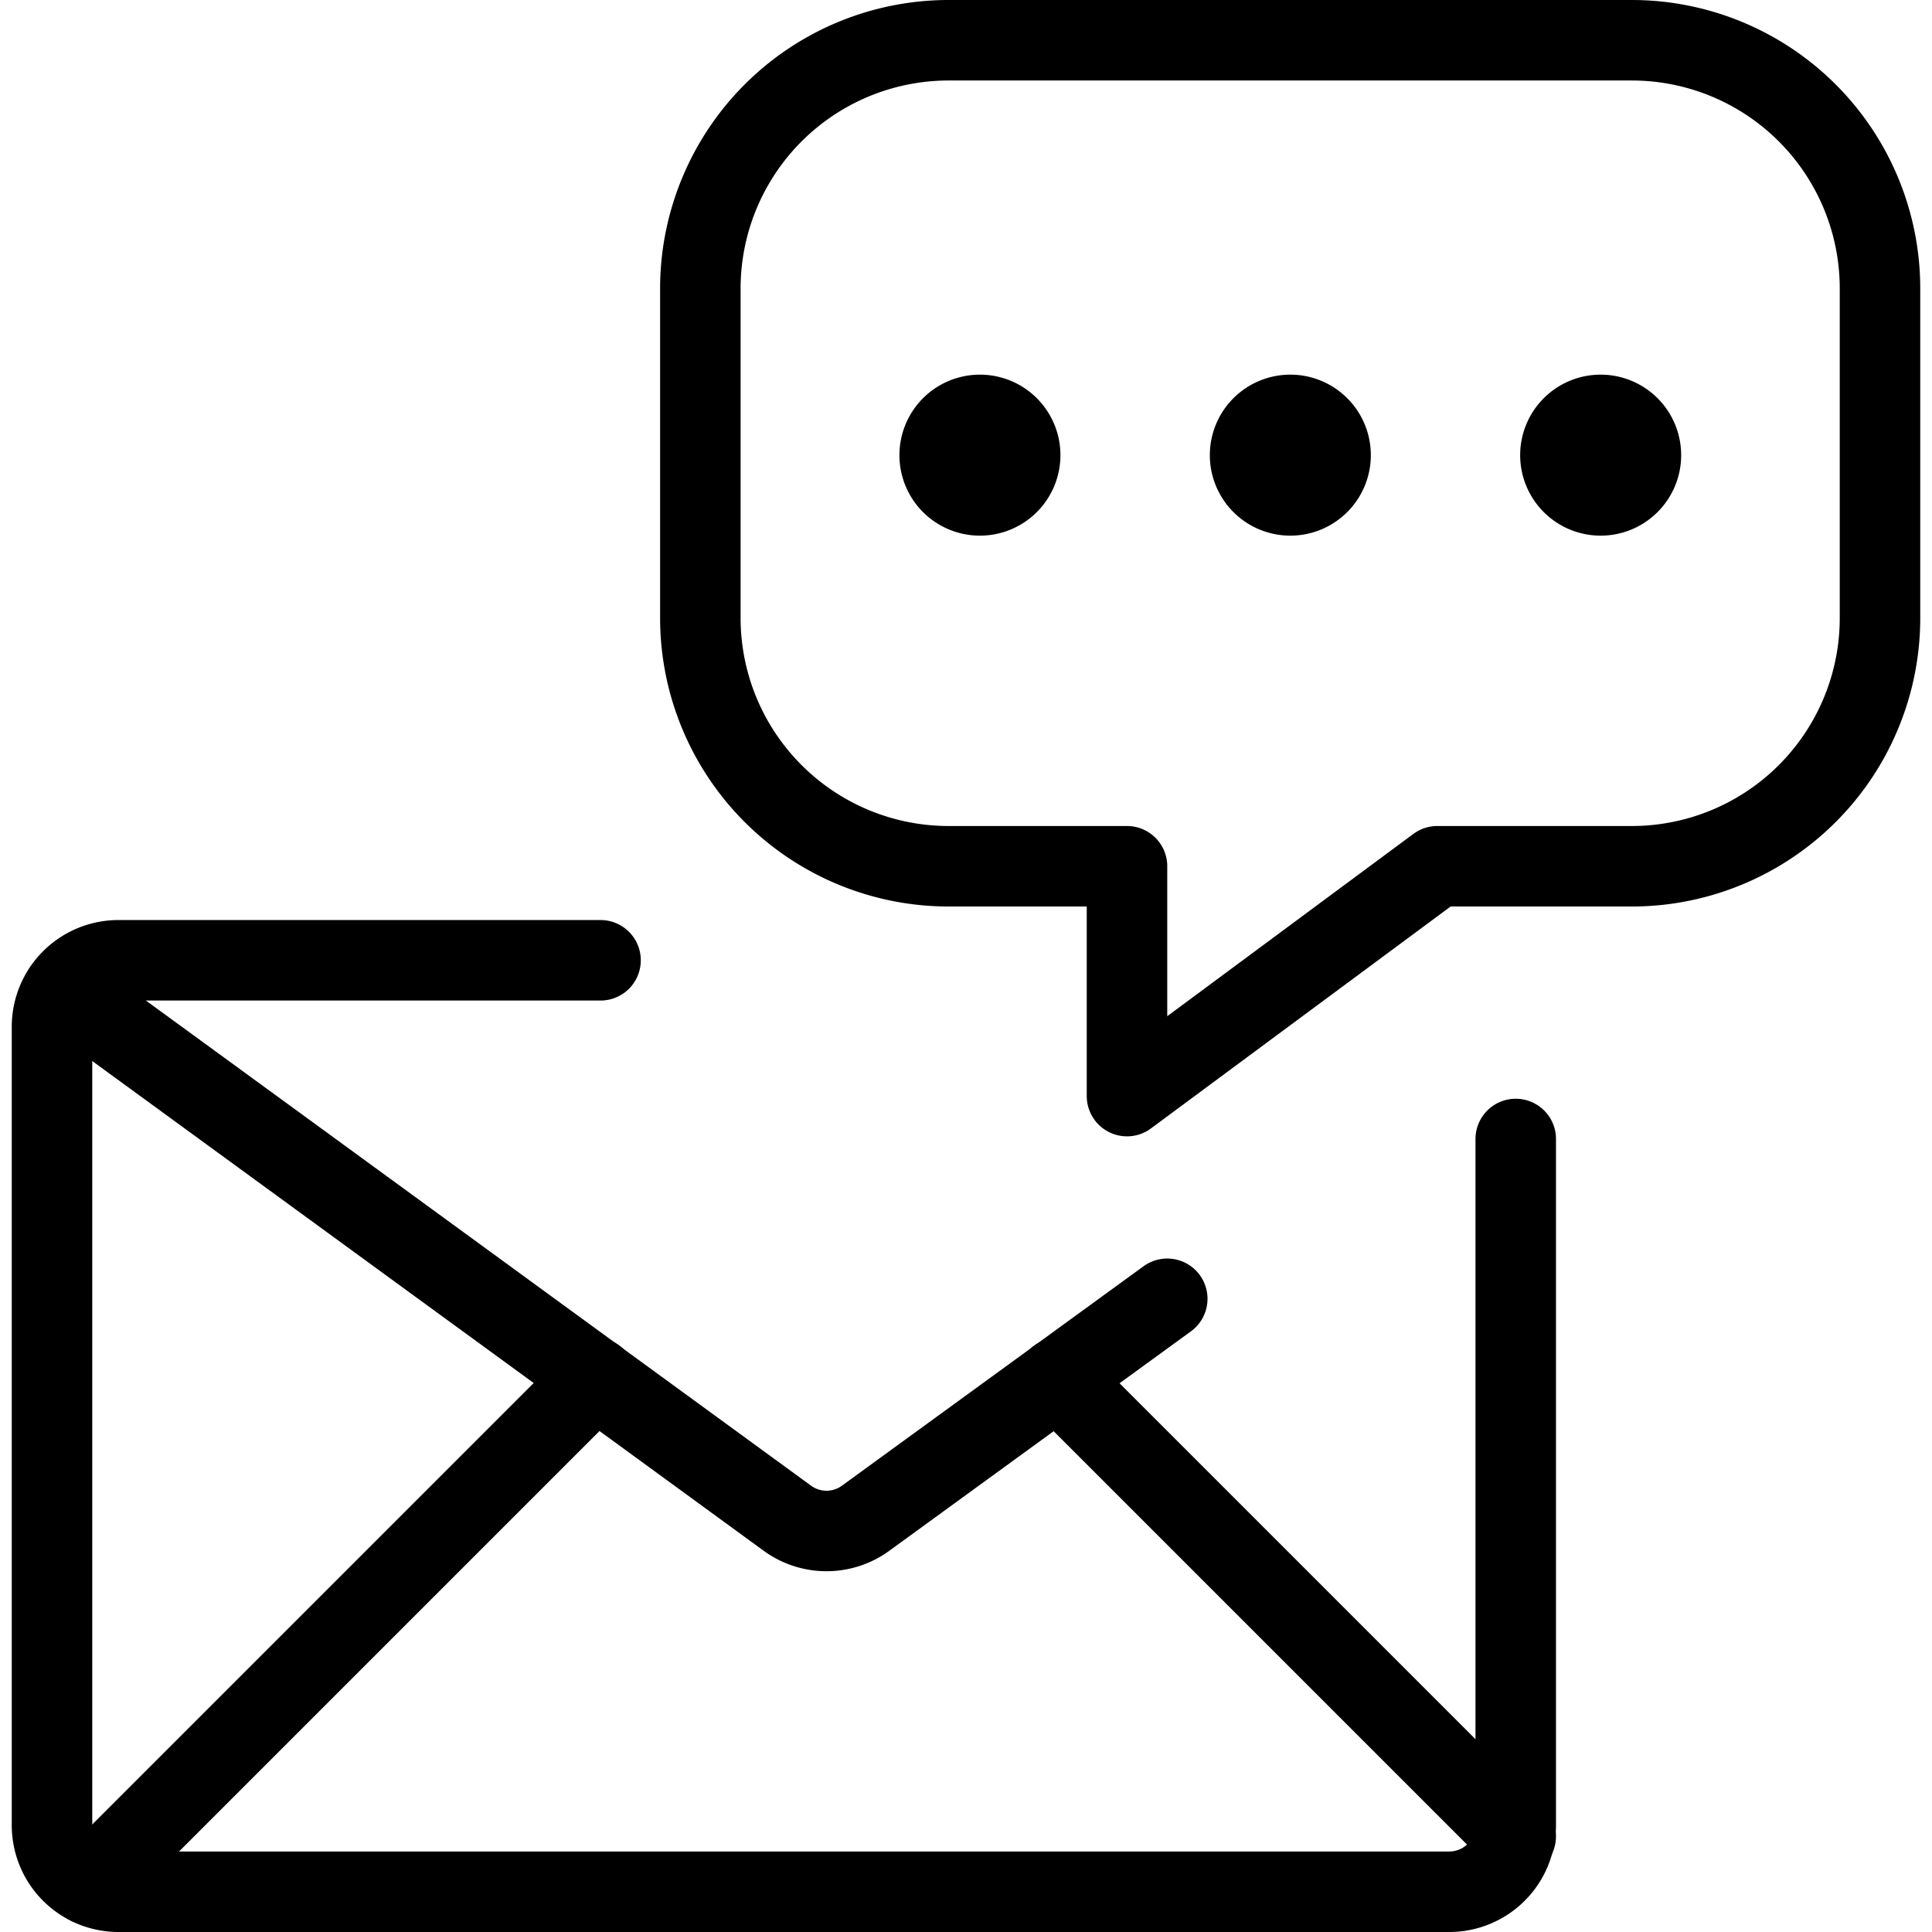
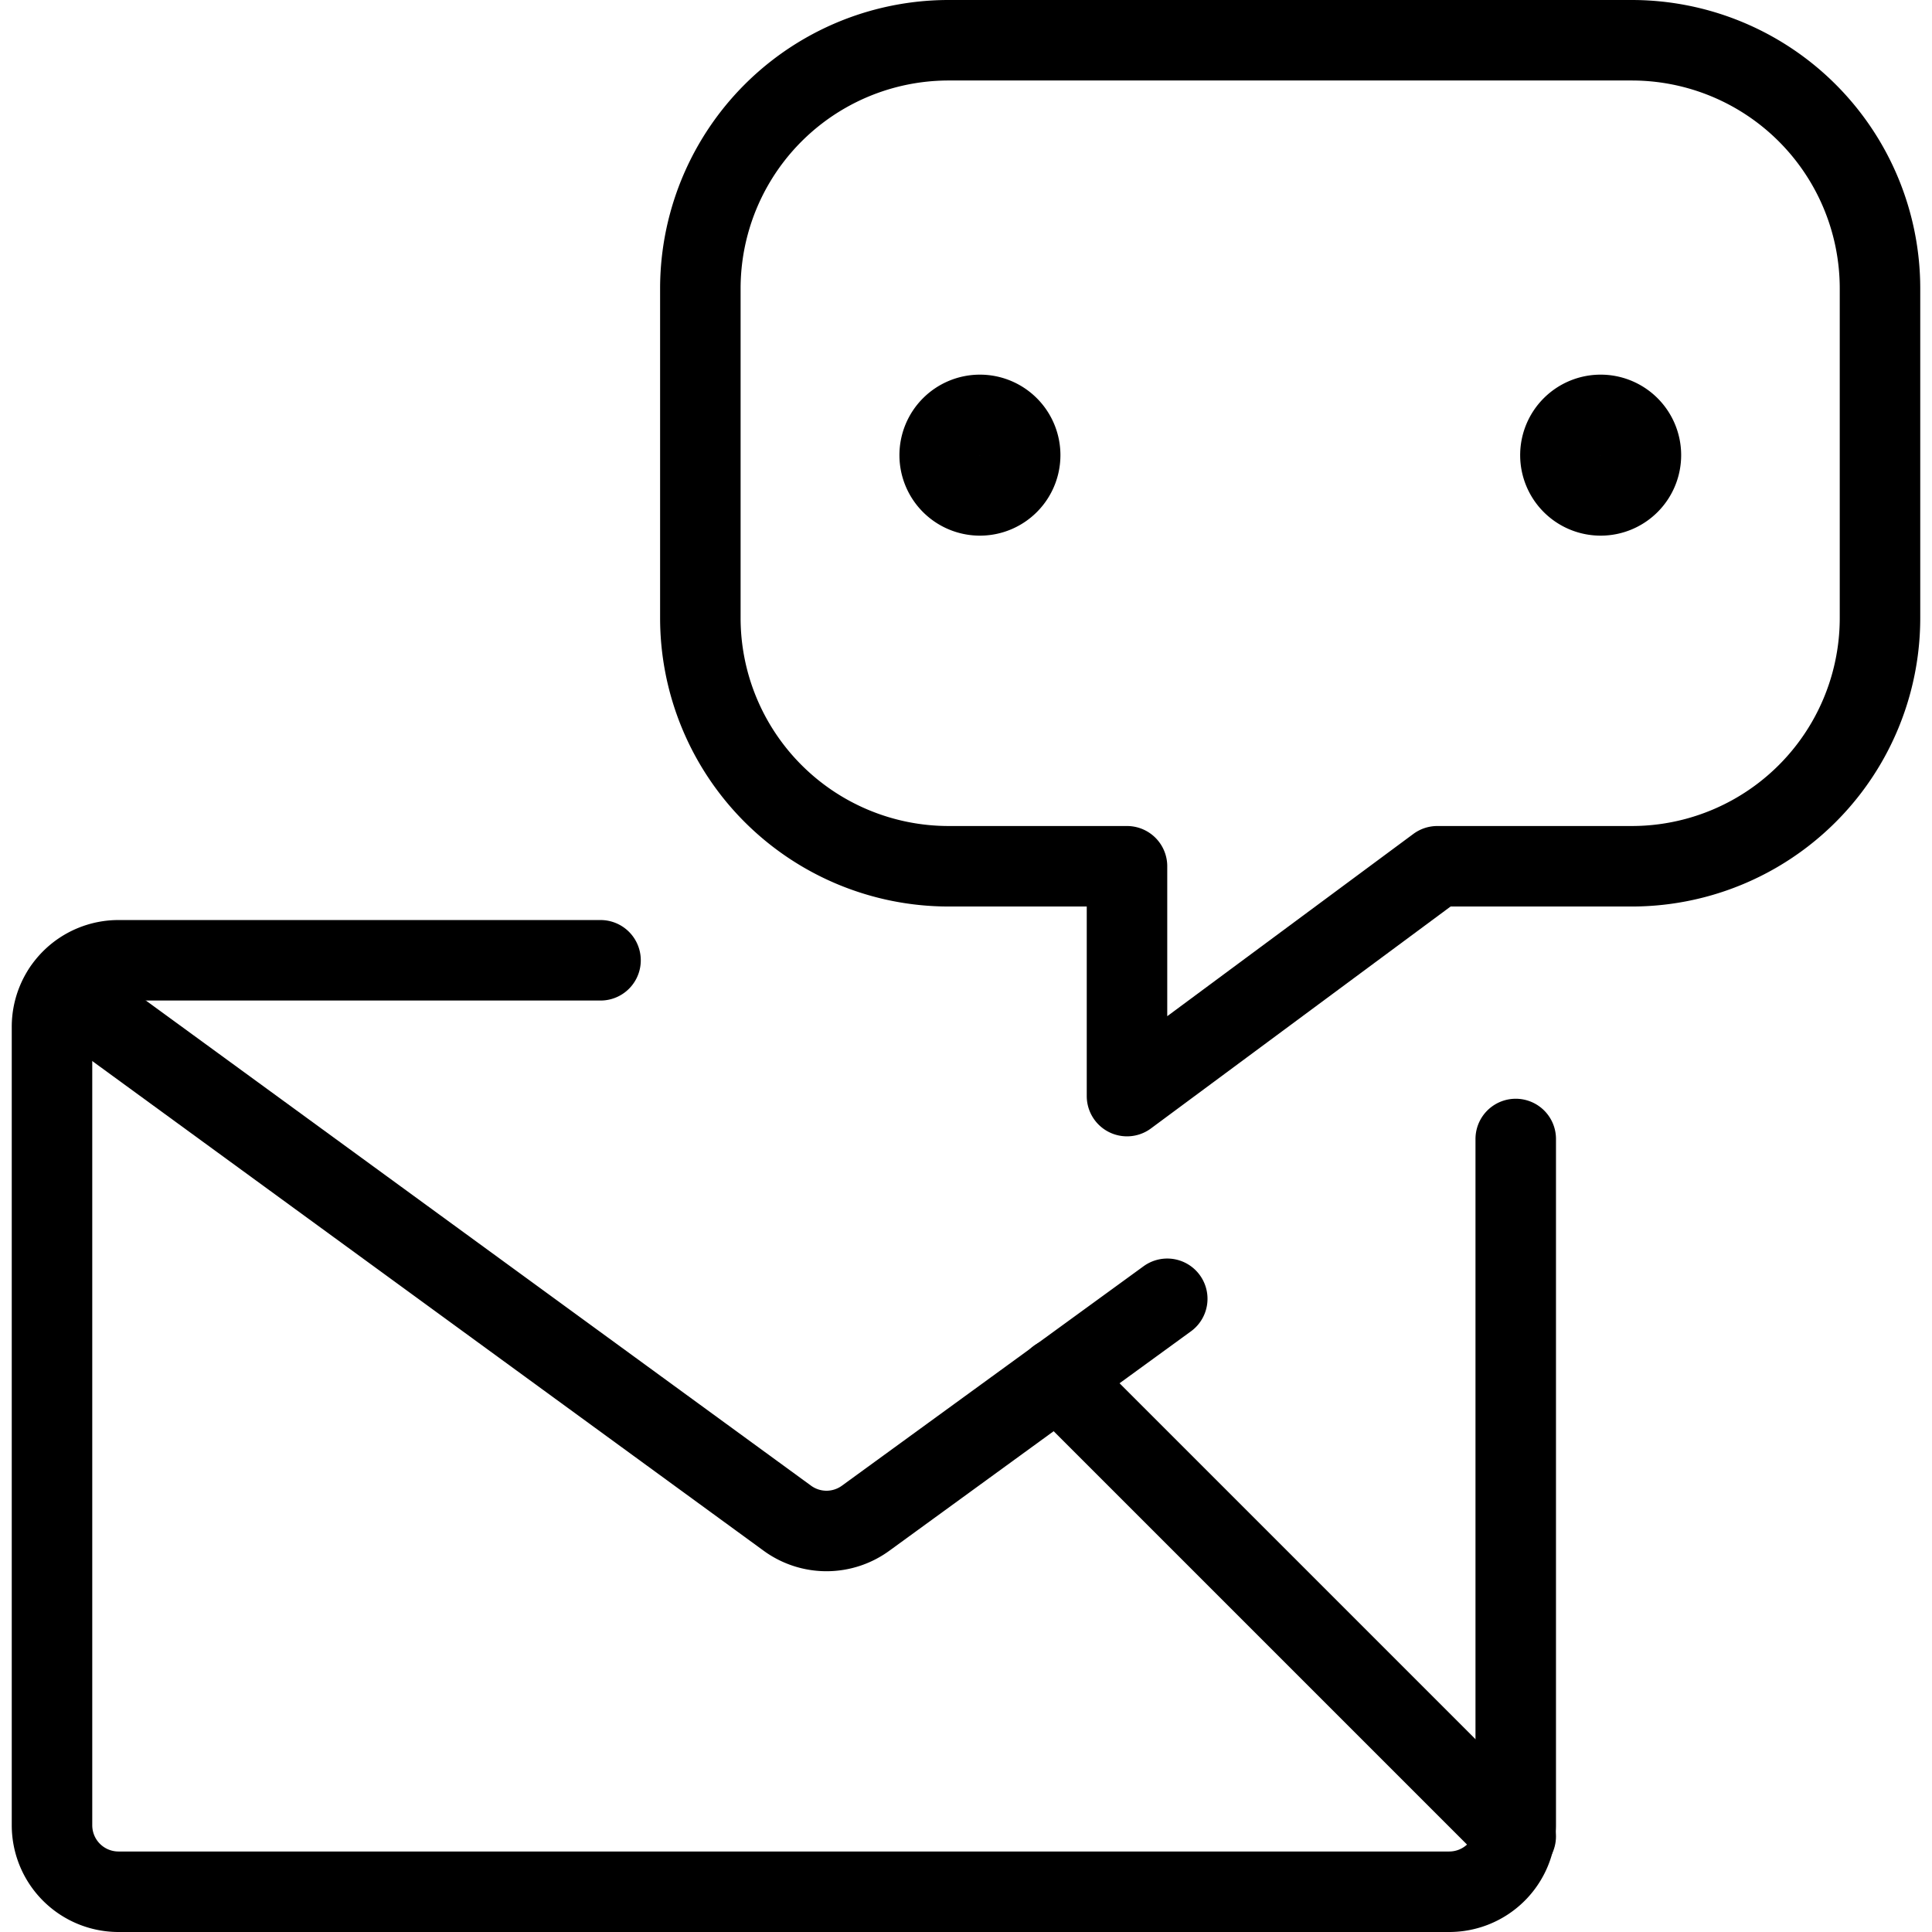
<svg xmlns="http://www.w3.org/2000/svg" viewBox="0 0 24 24">
  <g transform="matrix(1,0,0,1,0,0)">
    <defs>
      <style>.a{fill:none;stroke:#000000;stroke-linecap:round;stroke-linejoin:round;}</style>
    </defs>
    <path class="a" d="M.787,12.3l8.994,6.56a.825.825,0,0,0,.972,0L14.5,16.134" />
-     <line class="a" x1="7.399" y1="17.118" x2="1.105" y2="23.412" />
    <line class="a" x1="13.138" y1="17.121" x2="18.829" y2="22.812" />
    <path class="a" d="M20.27.5H11.788A3.085,3.085,0,0,0,8.7,3.584V7.677a3.085,3.085,0,0,0,3.085,3.084H14v2.855l3.855-2.855H20.27a3.084,3.084,0,0,0,3.084-3.084V3.584A3.084,3.084,0,0,0,20.27.5Z" />
-     <path class="a" d="M16.029,5.154a.5.5,0,1,0,.5.5.5.5,0,0,0-.5-.5" />
    <path class="a" d="M12.173,5.154a.5.5,0,1,0,.5.5.5.5,0,0,0-.5-.5" />
    <path class="a" d="M19.884,5.154a.5.5,0,1,0,.5.5.5.5,0,0,0-.5-.5" />
    <path class="a" d="M18.829,14.149v8.525A.826.826,0,0,1,18,23.5H1.472a.826.826,0,0,1-.826-.826V12.756a.826.826,0,0,1,.826-.827H7.46" />
  </g>
</svg>